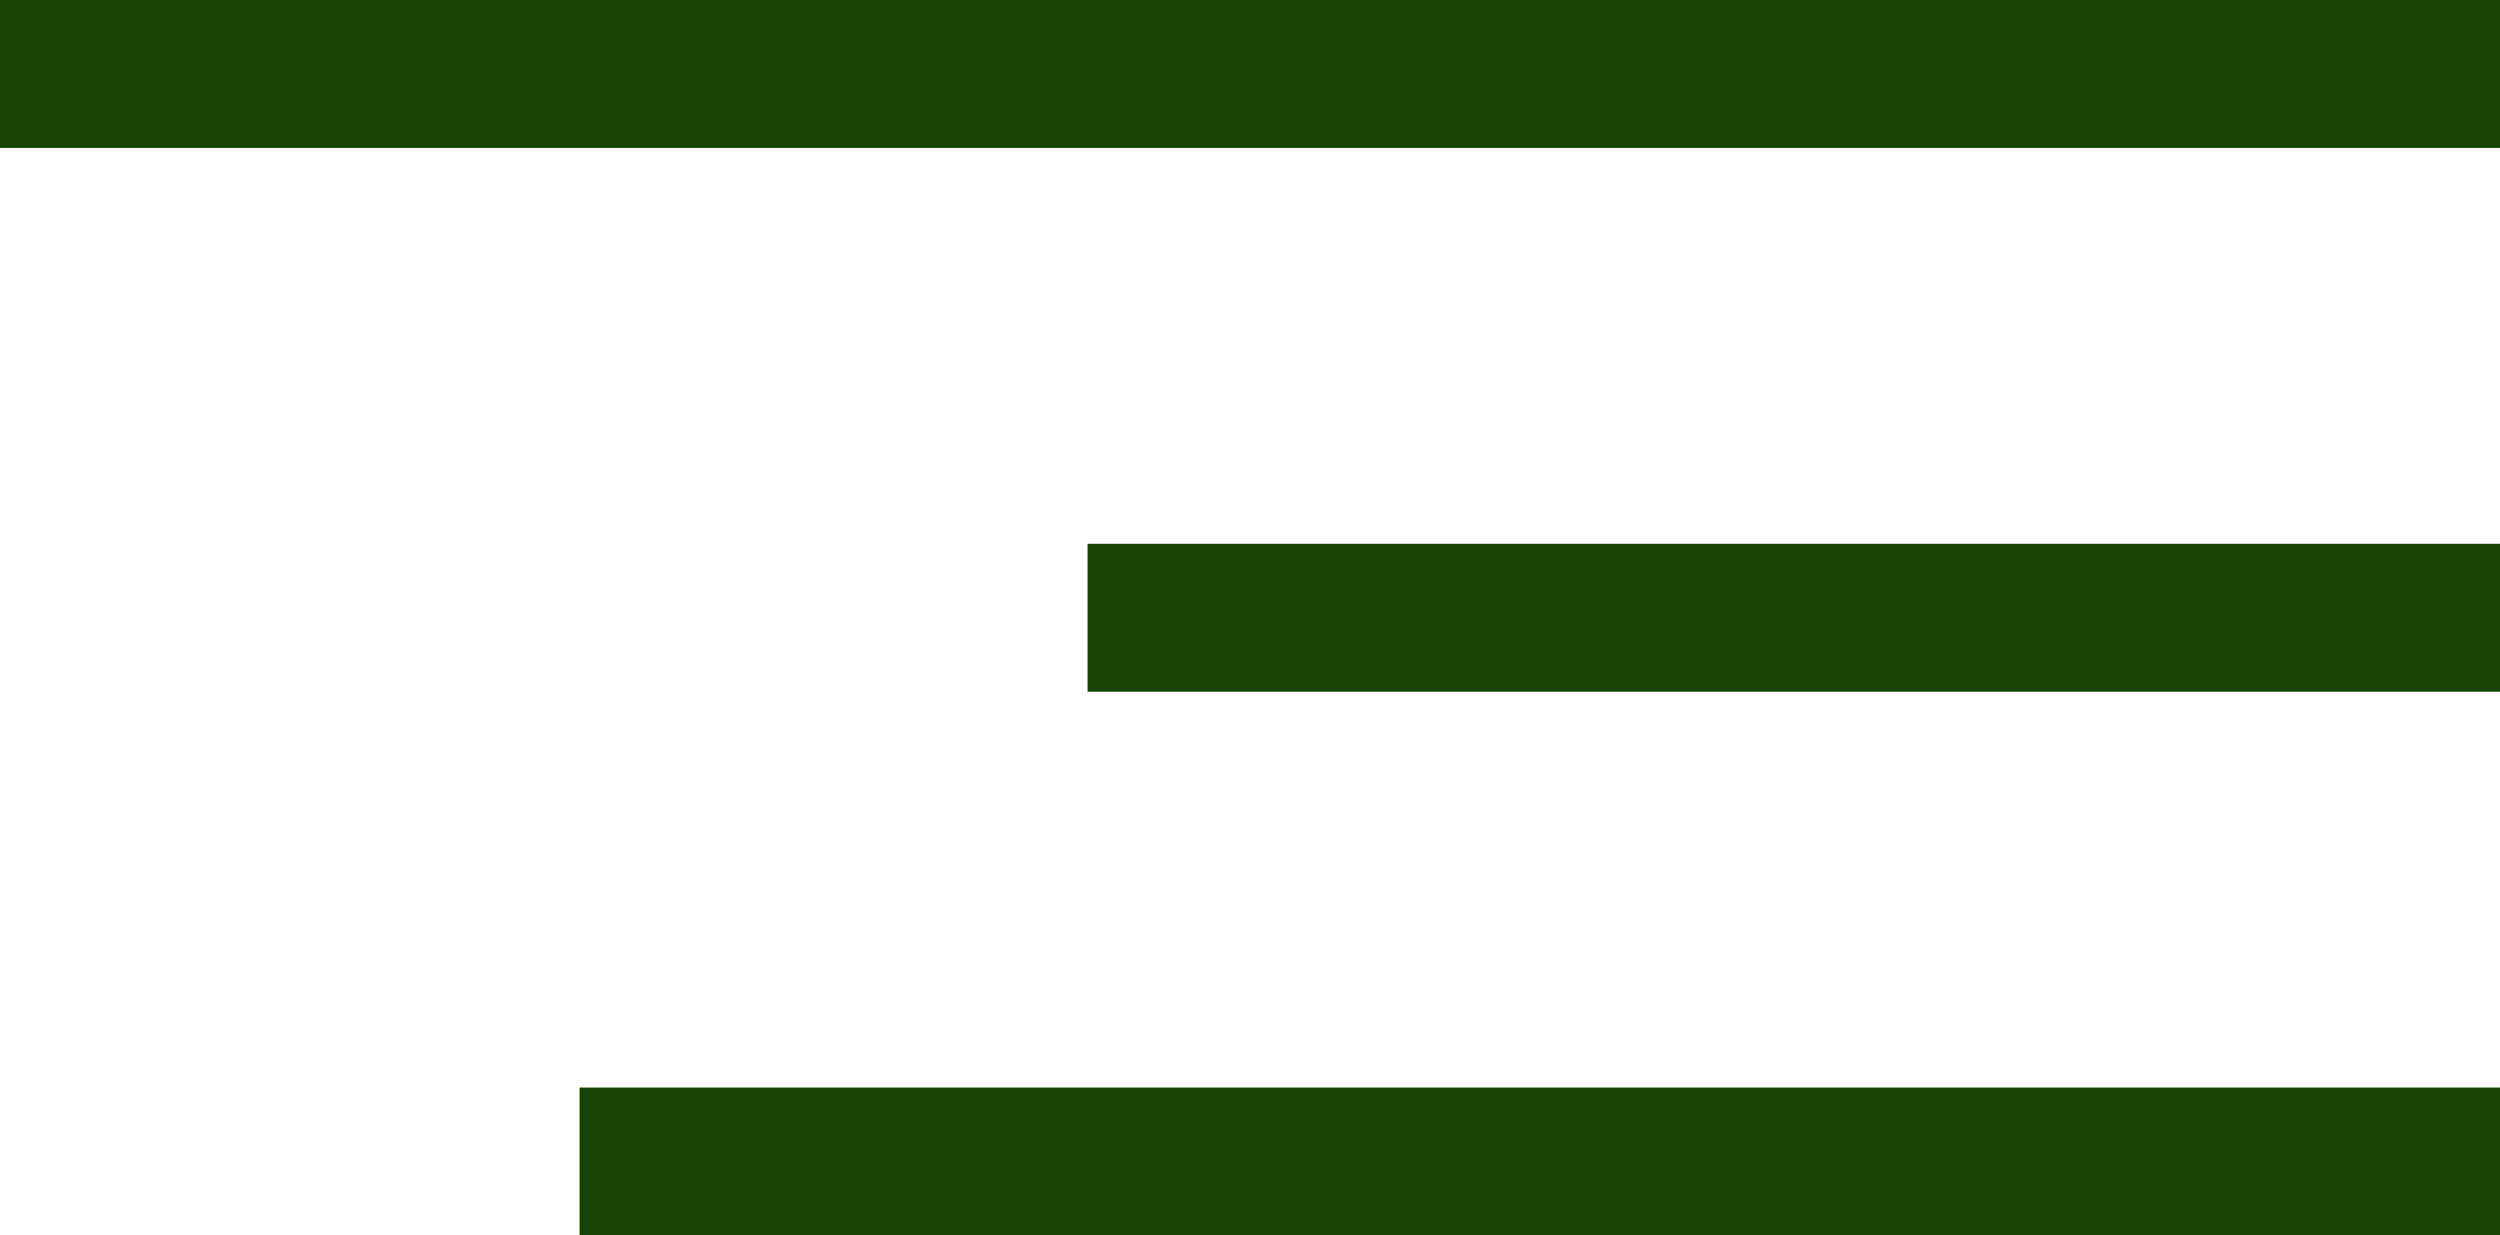
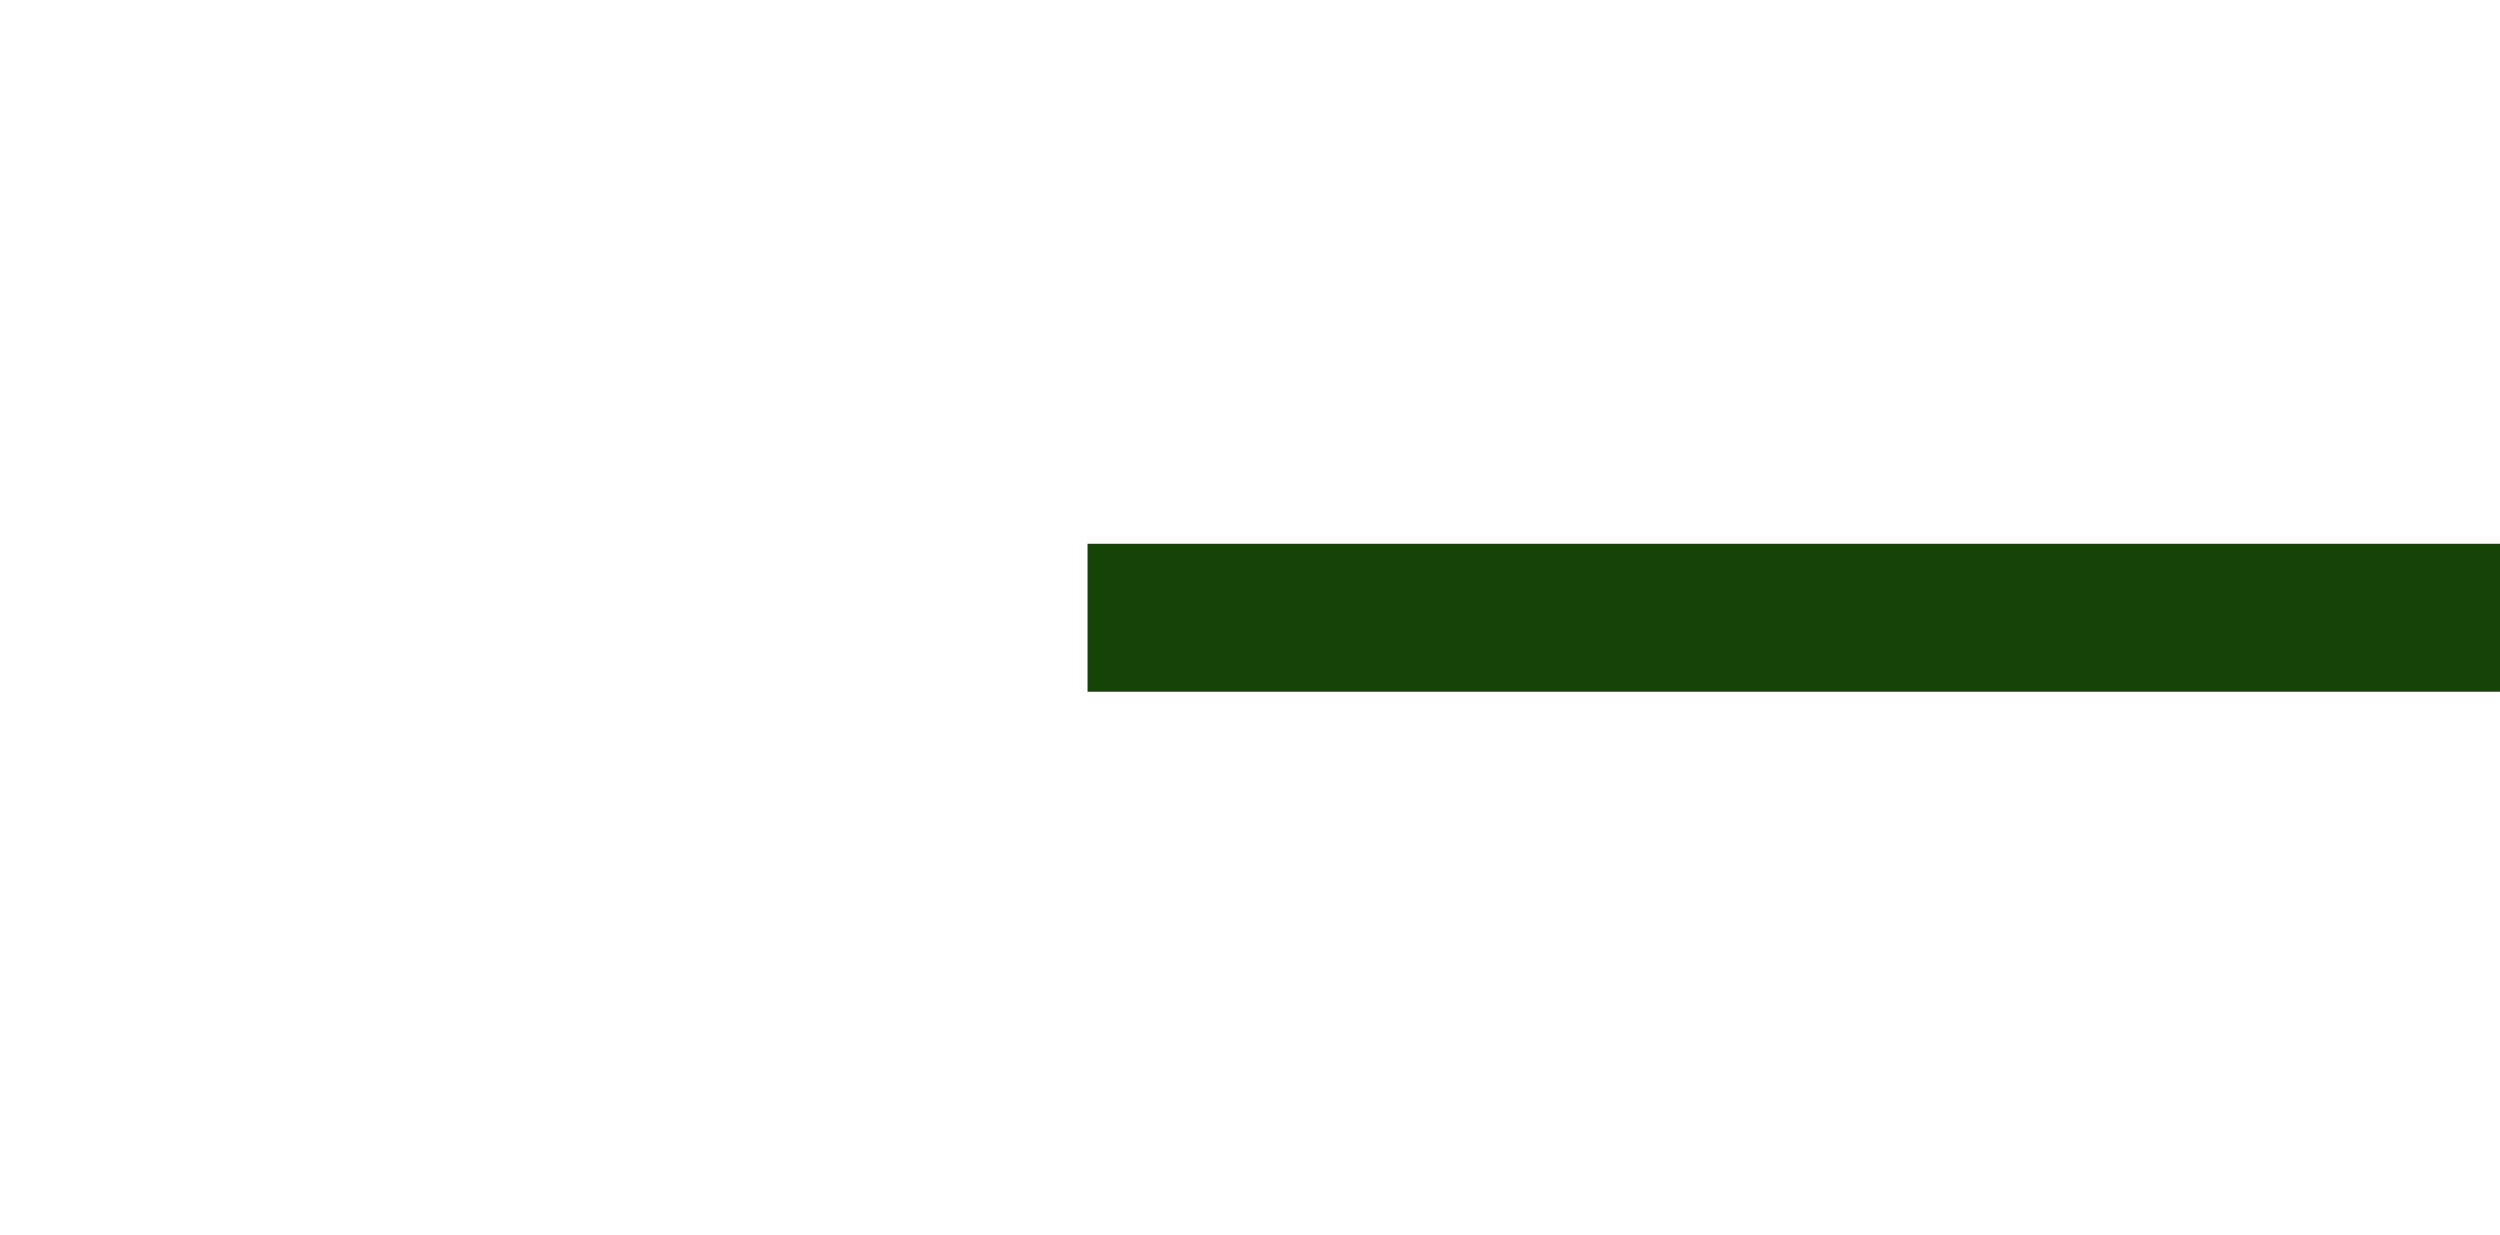
<svg xmlns="http://www.w3.org/2000/svg" id="Layer_2" data-name="Layer 2" viewBox="0 0 37.01 18.29">
  <defs>
    <style>
      .cls-1 {
        fill: #154406;
        stroke-width: 0px;
      }
    </style>
  </defs>
  <g id="Layer_1-2" data-name="Layer 1">
    <g>
-       <rect class="cls-1" width="37.01" height="2.19" />
      <rect class="cls-1" x="16.1" y="8.05" width="20.91" height="2.19" />
-       <rect class="cls-1" x="8.58" y="16.1" width="28.44" height="2.19" />
    </g>
  </g>
</svg>